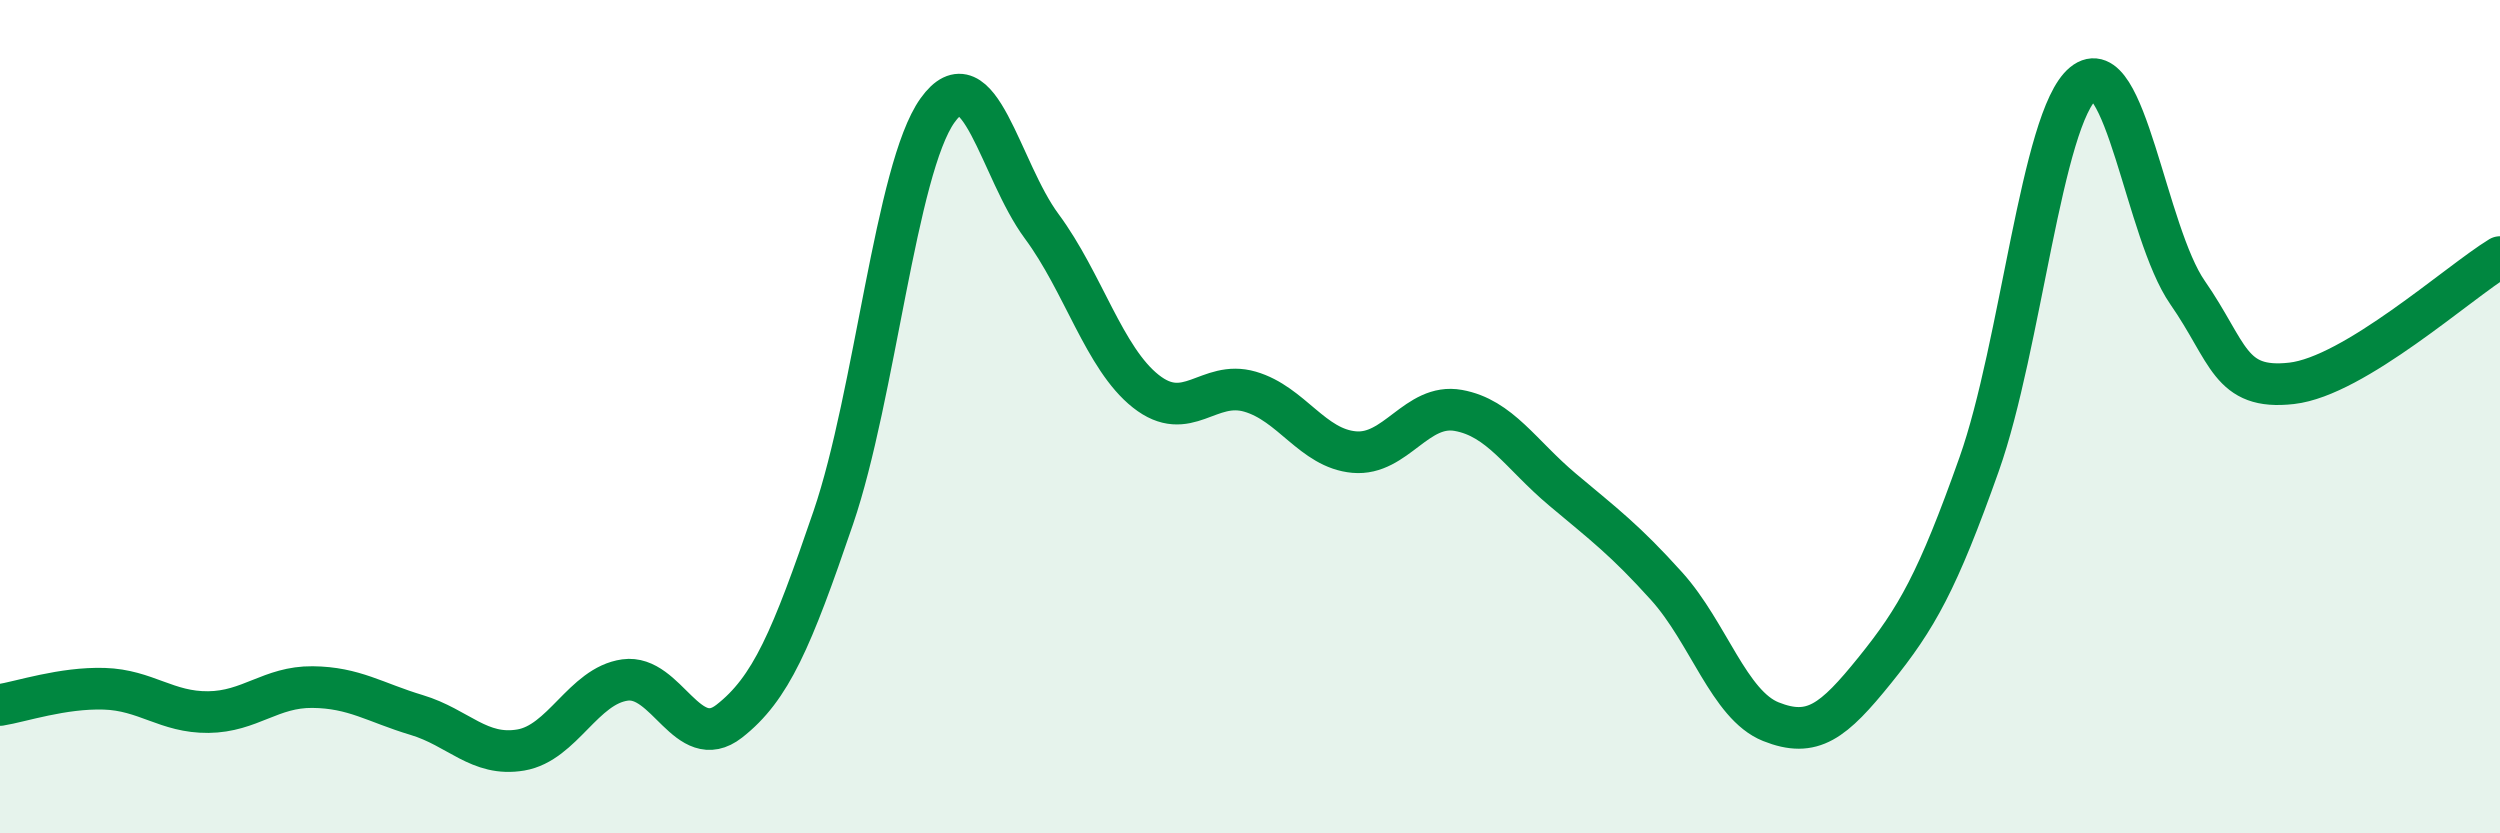
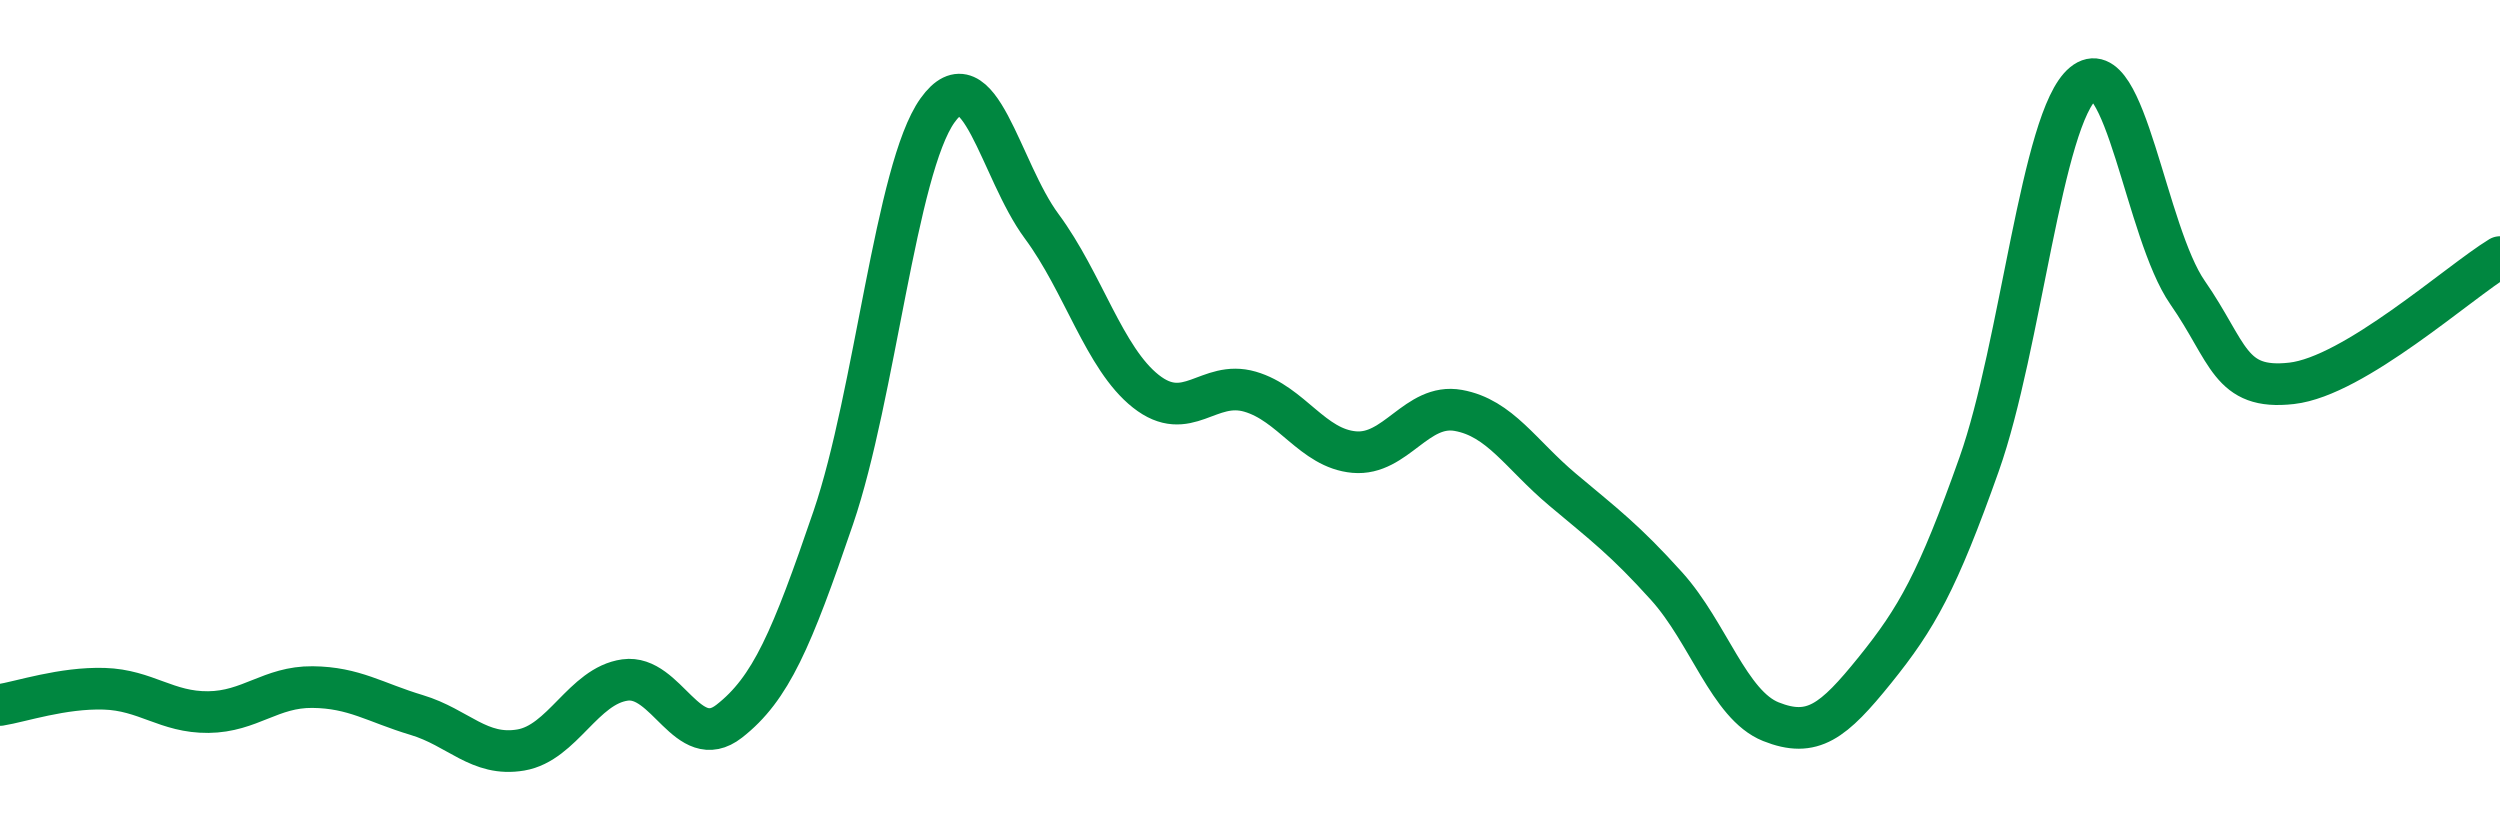
<svg xmlns="http://www.w3.org/2000/svg" width="60" height="20" viewBox="0 0 60 20">
-   <path d="M 0,16.92 C 0.5,16.84 1.5,16.5 2.5,16.53 C 3.5,16.56 4,17.1 5,17.09 C 6,17.08 6.5,16.48 7.5,16.49 C 8.5,16.5 9,16.86 10,17.16 C 11,17.46 11.5,18.17 12.5,18 C 13.5,17.83 14,16.46 15,16.32 C 16,16.18 16.5,18.09 17.5,17.31 C 18.5,16.53 19,15.35 20,12.42 C 21,9.49 21.5,4.05 22.5,2.65 C 23.5,1.25 24,4.08 25,5.43 C 26,6.78 26.5,8.6 27.5,9.39 C 28.5,10.18 29,9.11 30,9.4 C 31,9.69 31.5,10.76 32.5,10.85 C 33.5,10.94 34,9.67 35,9.85 C 36,10.03 36.5,10.91 37.5,11.75 C 38.5,12.59 39,12.96 40,14.07 C 41,15.18 41.5,16.92 42.5,17.32 C 43.5,17.72 44,17.32 45,16.08 C 46,14.84 46.5,13.96 47.5,11.14 C 48.5,8.32 49,2.82 50,2 C 51,1.18 51.5,5.58 52.5,7.02 C 53.5,8.46 53.5,9.37 55,9.2 C 56.5,9.03 59,6.78 60,6.17L60 20L0 20Z" fill="#008740" opacity="0.1" stroke-linecap="round" stroke-linejoin="round" />
  <path d="M 0,16.92 C 0.5,16.84 1.5,16.5 2.5,16.53 C 3.5,16.56 4,17.1 5,17.09 C 6,17.08 6.5,16.48 7.5,16.49 C 8.5,16.5 9,16.86 10,17.16 C 11,17.46 11.5,18.17 12.5,18 C 13.5,17.83 14,16.46 15,16.32 C 16,16.18 16.5,18.09 17.5,17.31 C 18.5,16.53 19,15.35 20,12.42 C 21,9.49 21.5,4.05 22.5,2.65 C 23.5,1.25 24,4.08 25,5.43 C 26,6.78 26.5,8.6 27.5,9.39 C 28.5,10.18 29,9.11 30,9.4 C 31,9.69 31.5,10.76 32.5,10.85 C 33.5,10.94 34,9.67 35,9.85 C 36,10.03 36.5,10.91 37.5,11.75 C 38.5,12.59 39,12.96 40,14.07 C 41,15.18 41.5,16.92 42.5,17.32 C 43.5,17.72 44,17.32 45,16.08 C 46,14.84 46.5,13.96 47.5,11.14 C 48.5,8.32 49,2.82 50,2 C 51,1.18 51.5,5.58 52.5,7.02 C 53.5,8.46 53.5,9.37 55,9.2 C 56.5,9.03 59,6.78 60,6.17" stroke="#008740" stroke-width="1" fill="none" stroke-linecap="round" stroke-linejoin="round" />
</svg>